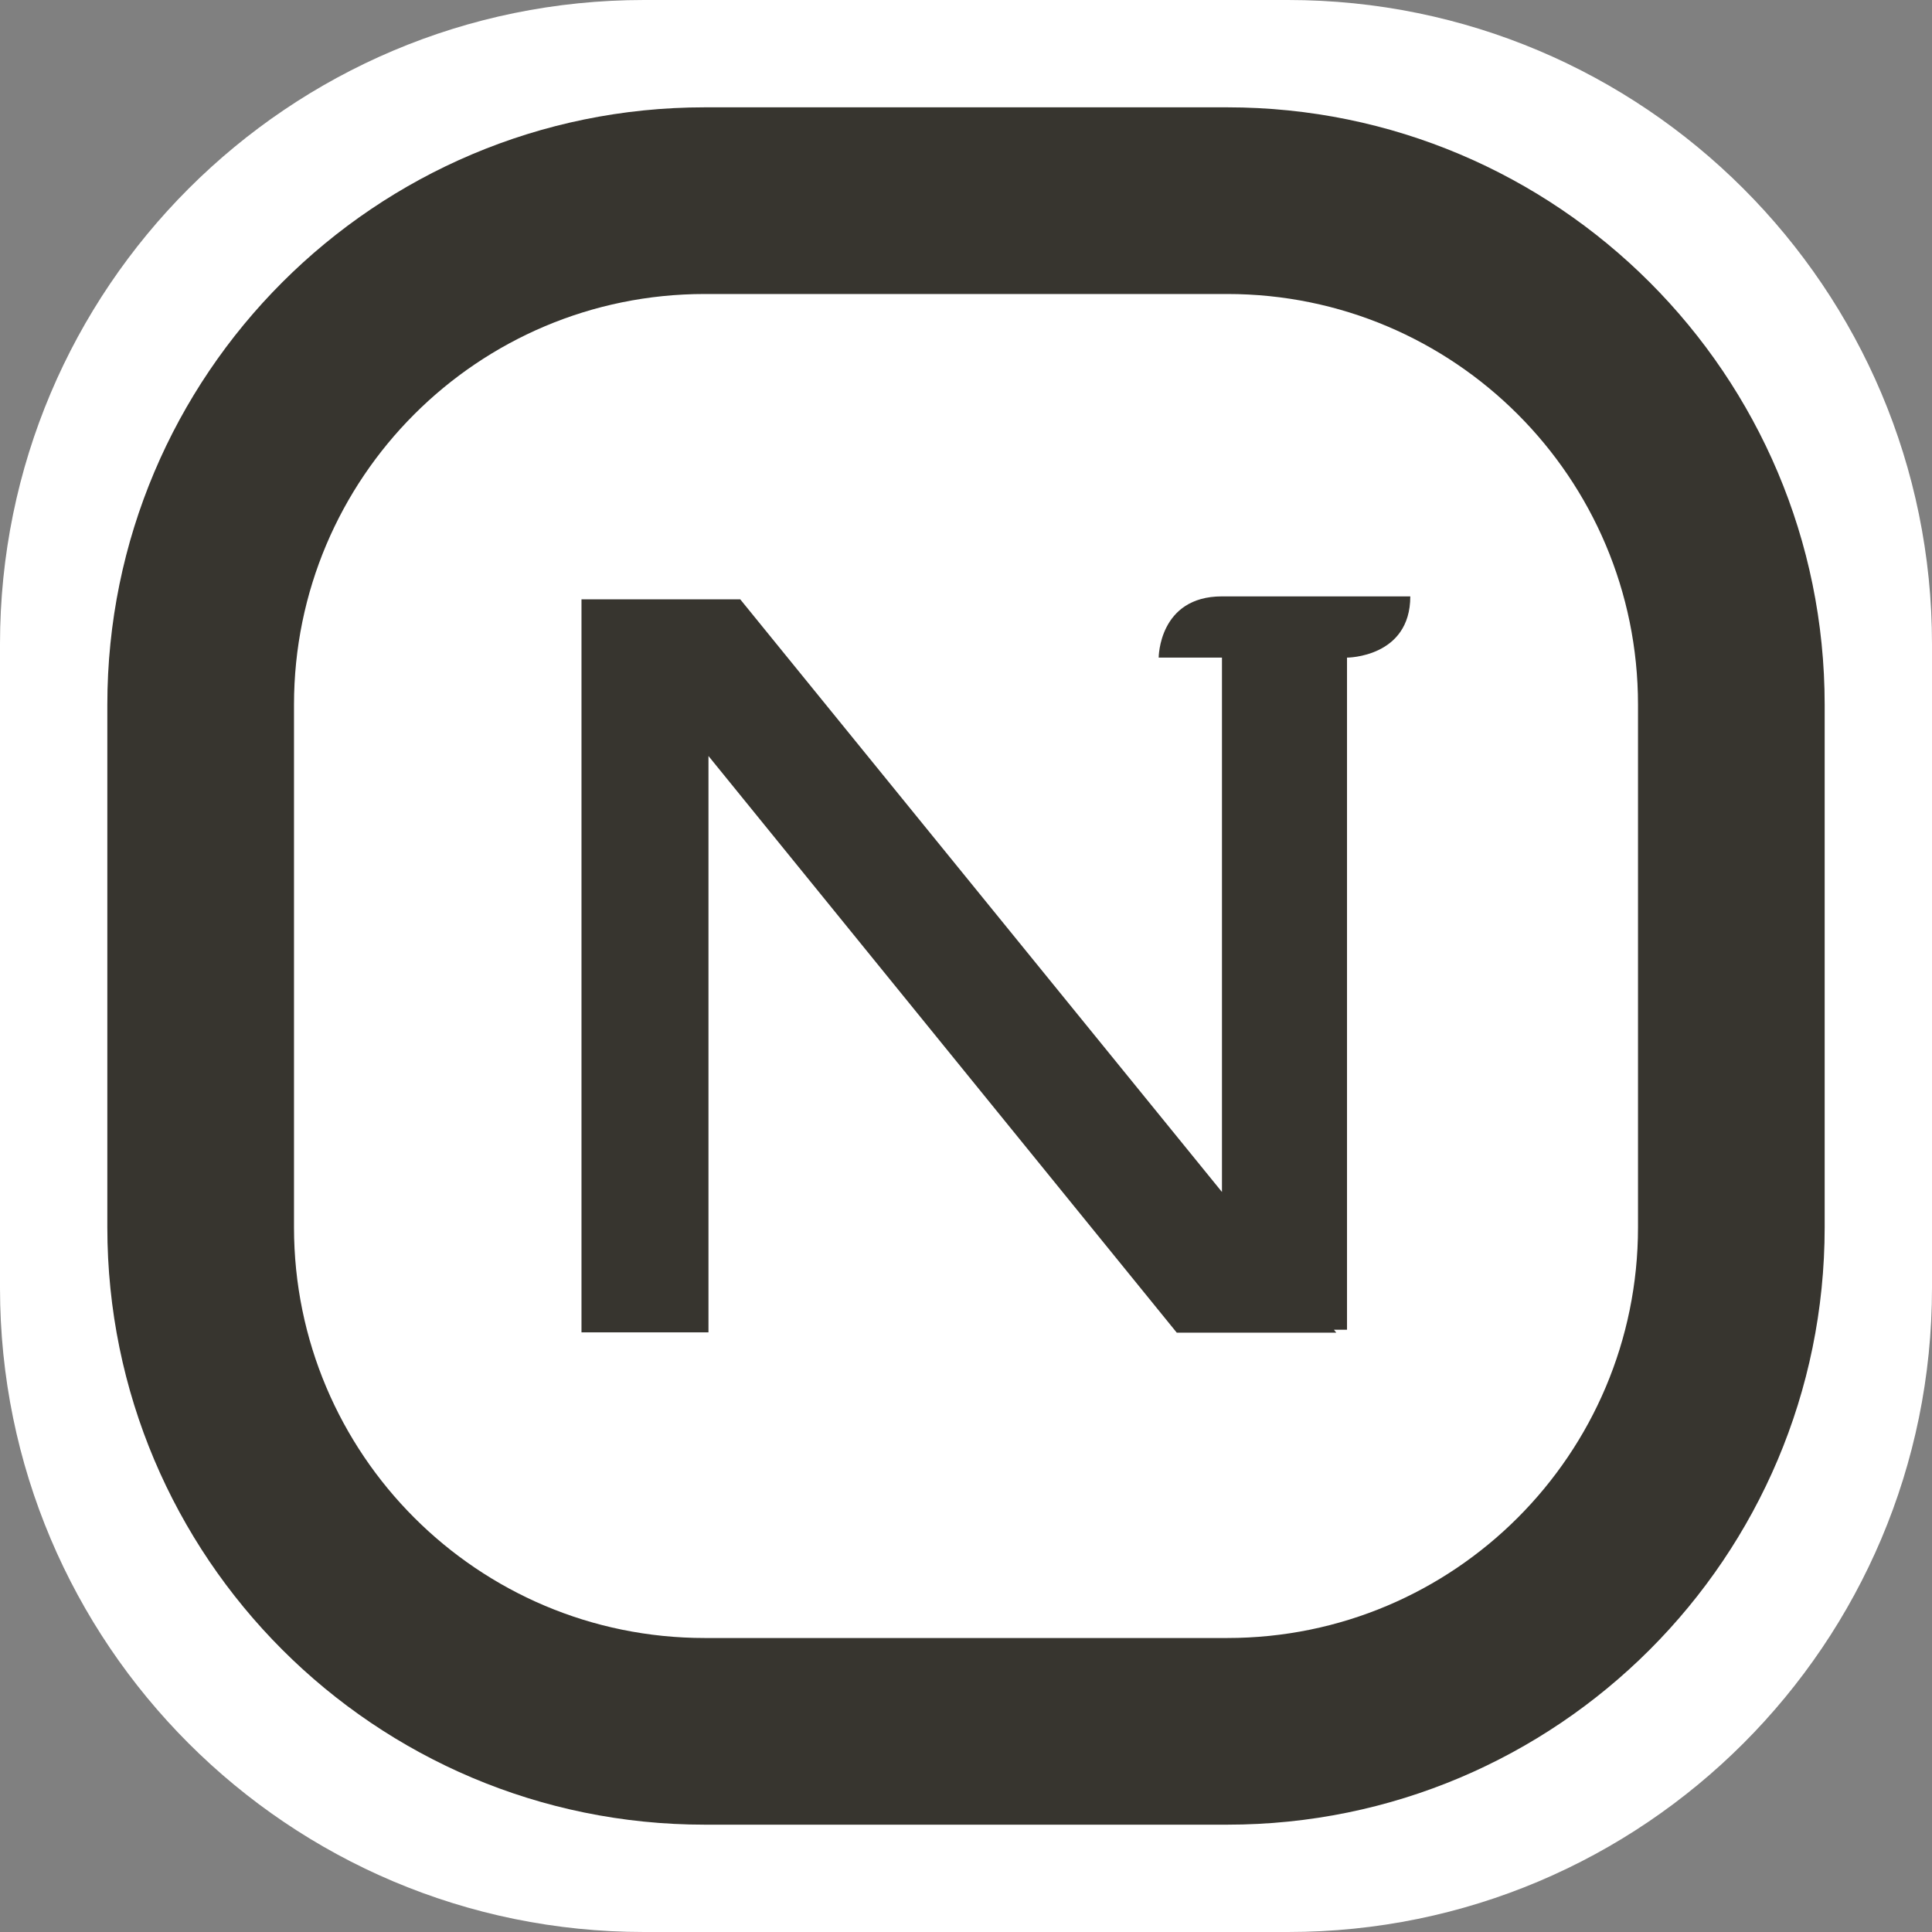
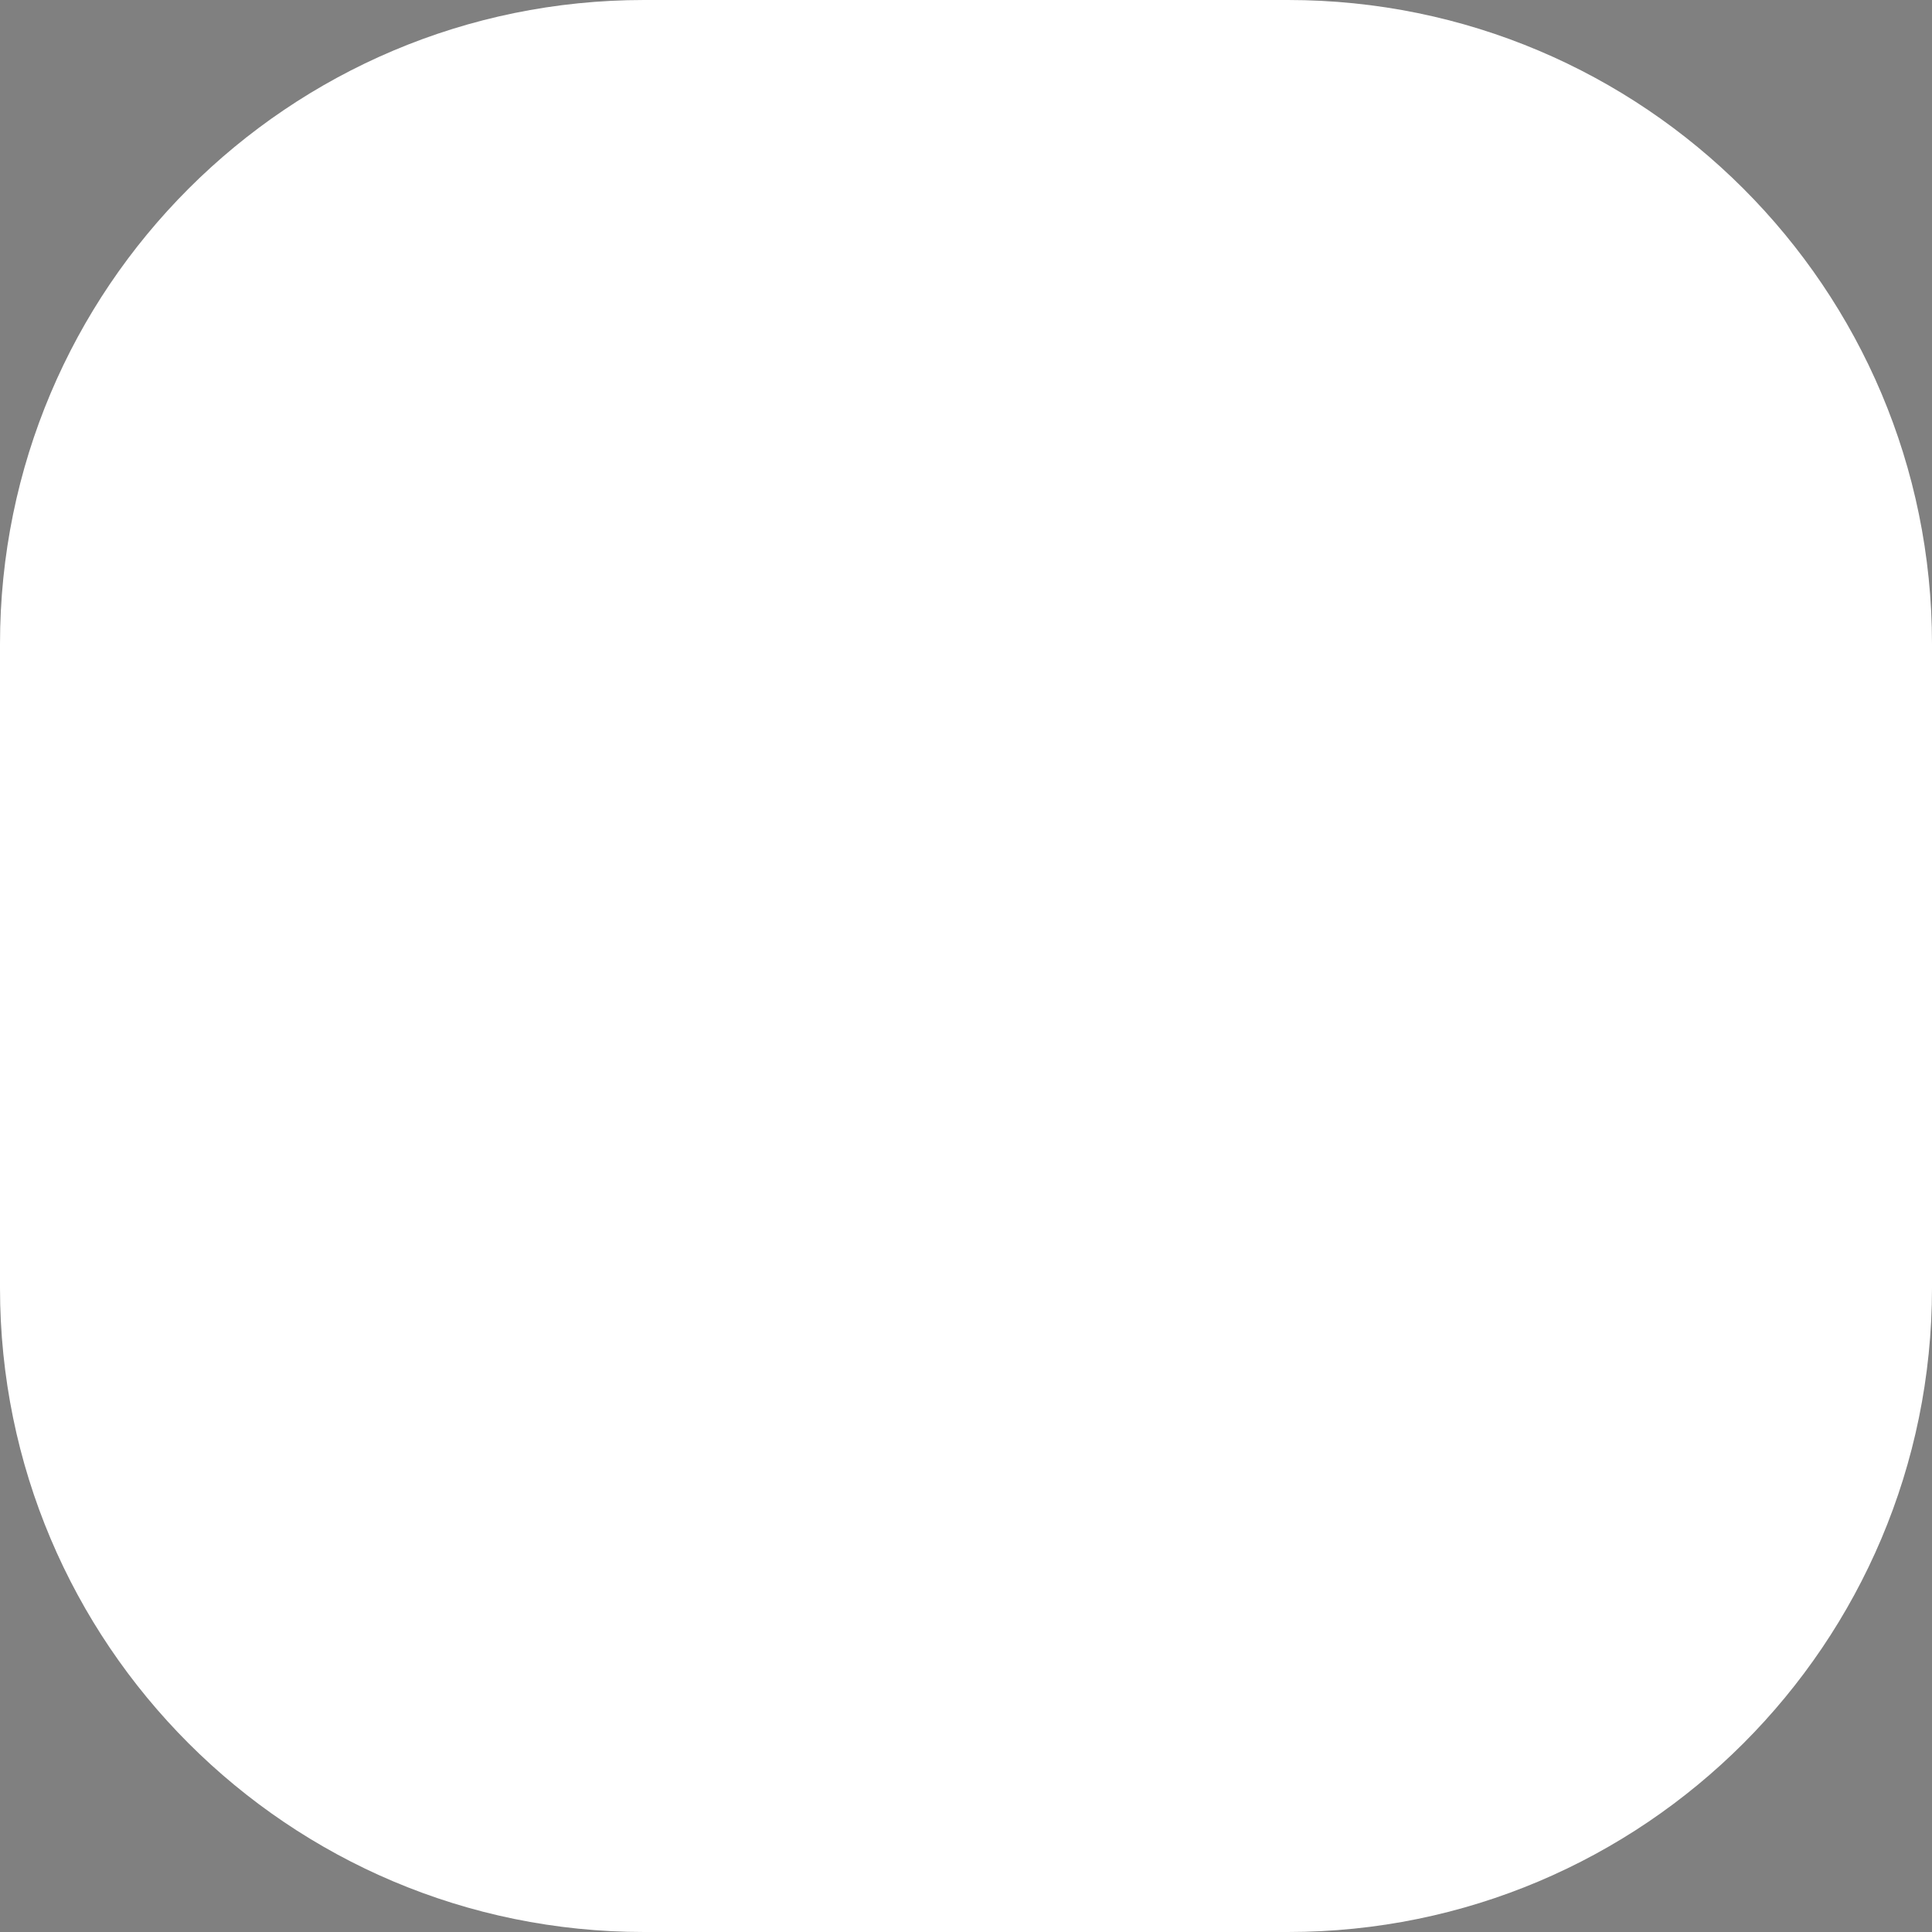
<svg xmlns="http://www.w3.org/2000/svg" width="256" height="256" viewBox="0 0 256 256" fill="none">
  <rect x="0" y="0" width="256" height="256" fill="#808080" stroke="none" />
  <path d="M0 85.333C0 38.205 38.205 0 85.333 0H170.667C217.795 0 256 38.205 256 85.333V170.667C256 217.795 217.795 256 170.667 256H85.333C38.205 256 0 217.795 0 170.667V85.333Z" fill="white" />
-   <path d="M161.917 157.946L98.084 79.413H77.05V176.543H93.877V100.175L155.927 176.584H177.065L176.75 176.195H178.486V87.138C178.486 87.138 186.871 87.138 186.871 79.024H161.917C153.532 79.024 153.532 87.138 153.532 87.138H161.917V157.946Z" fill="#37352F" />
-   <path fill-rule="evenodd" clip-rule="evenodd" d="M14.222 93.372C14.222 49.659 49.659 14.222 93.372 14.222H162.628C206.341 14.222 241.778 49.659 241.778 93.372V162.628C241.778 206.341 206.341 241.778 162.628 241.778H93.372C49.659 241.778 14.222 206.341 14.222 162.628V93.372ZM93.372 38.957C63.319 38.957 38.957 63.319 38.957 93.372V162.628C38.957 192.681 63.319 217.044 93.372 217.044H162.628C192.681 217.044 217.044 192.681 217.044 162.628V93.372C217.044 63.319 192.681 38.957 162.628 38.957H93.372Z" fill="#37352F" />
</svg>